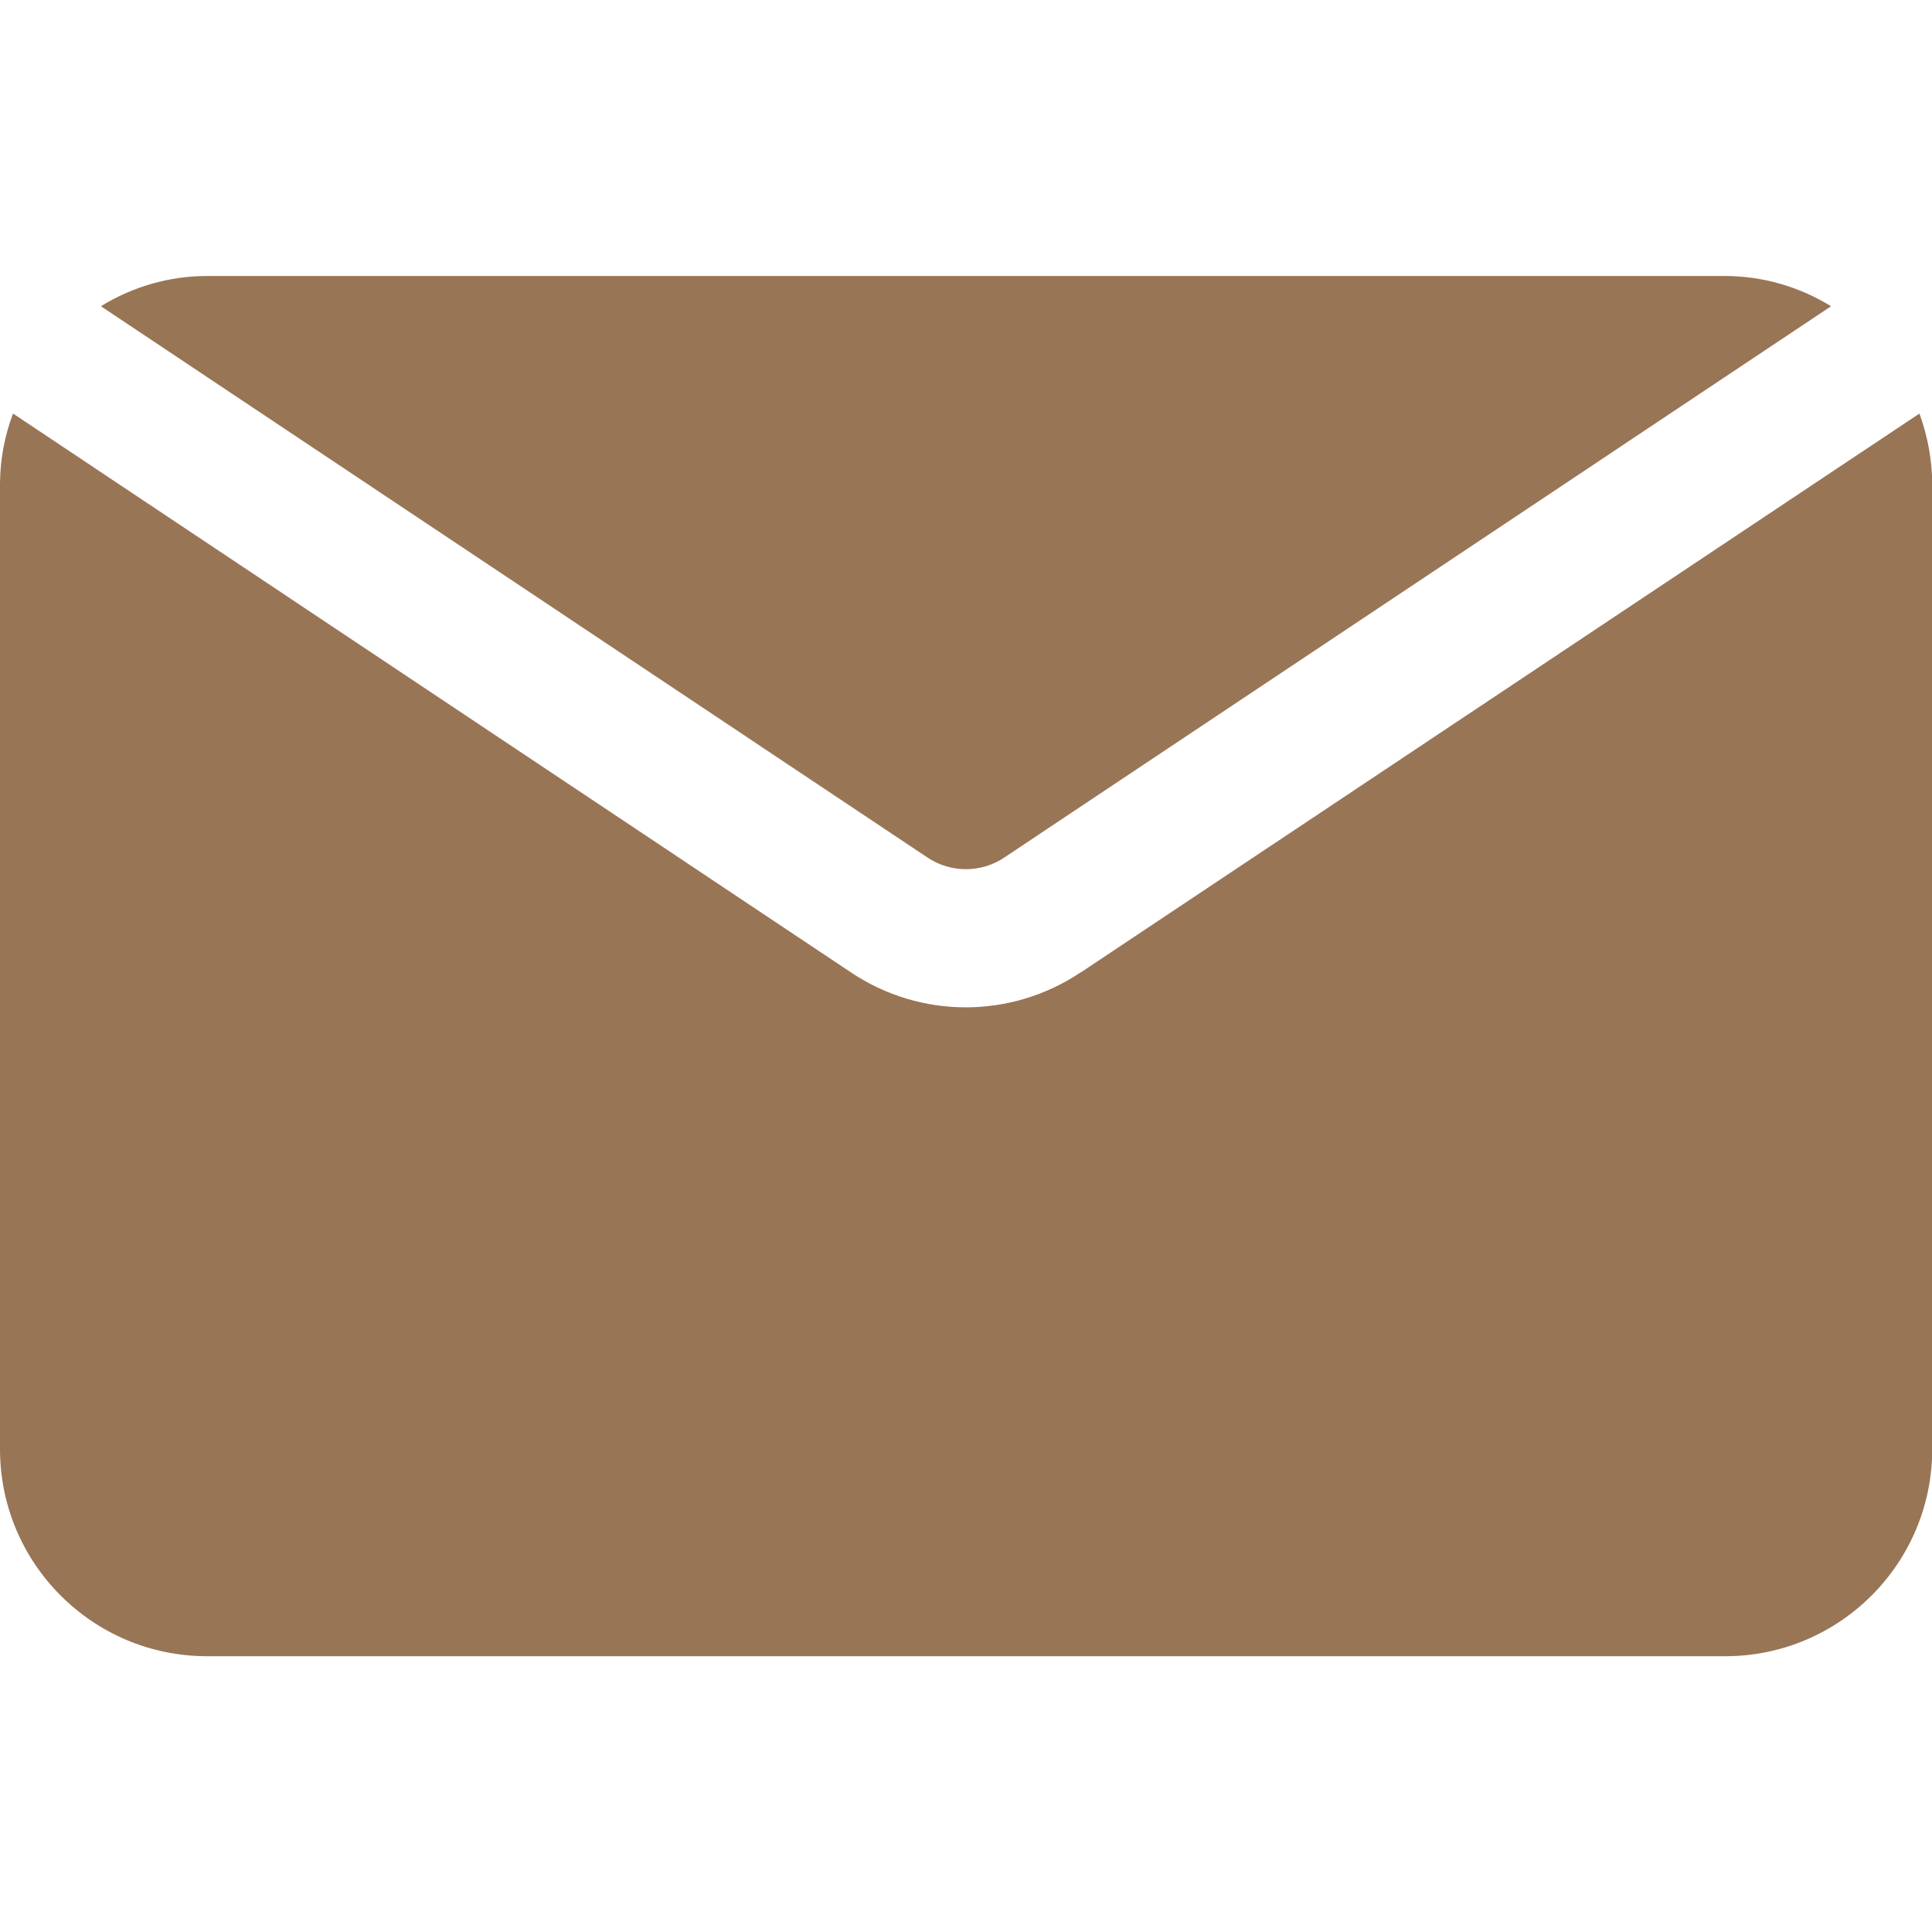
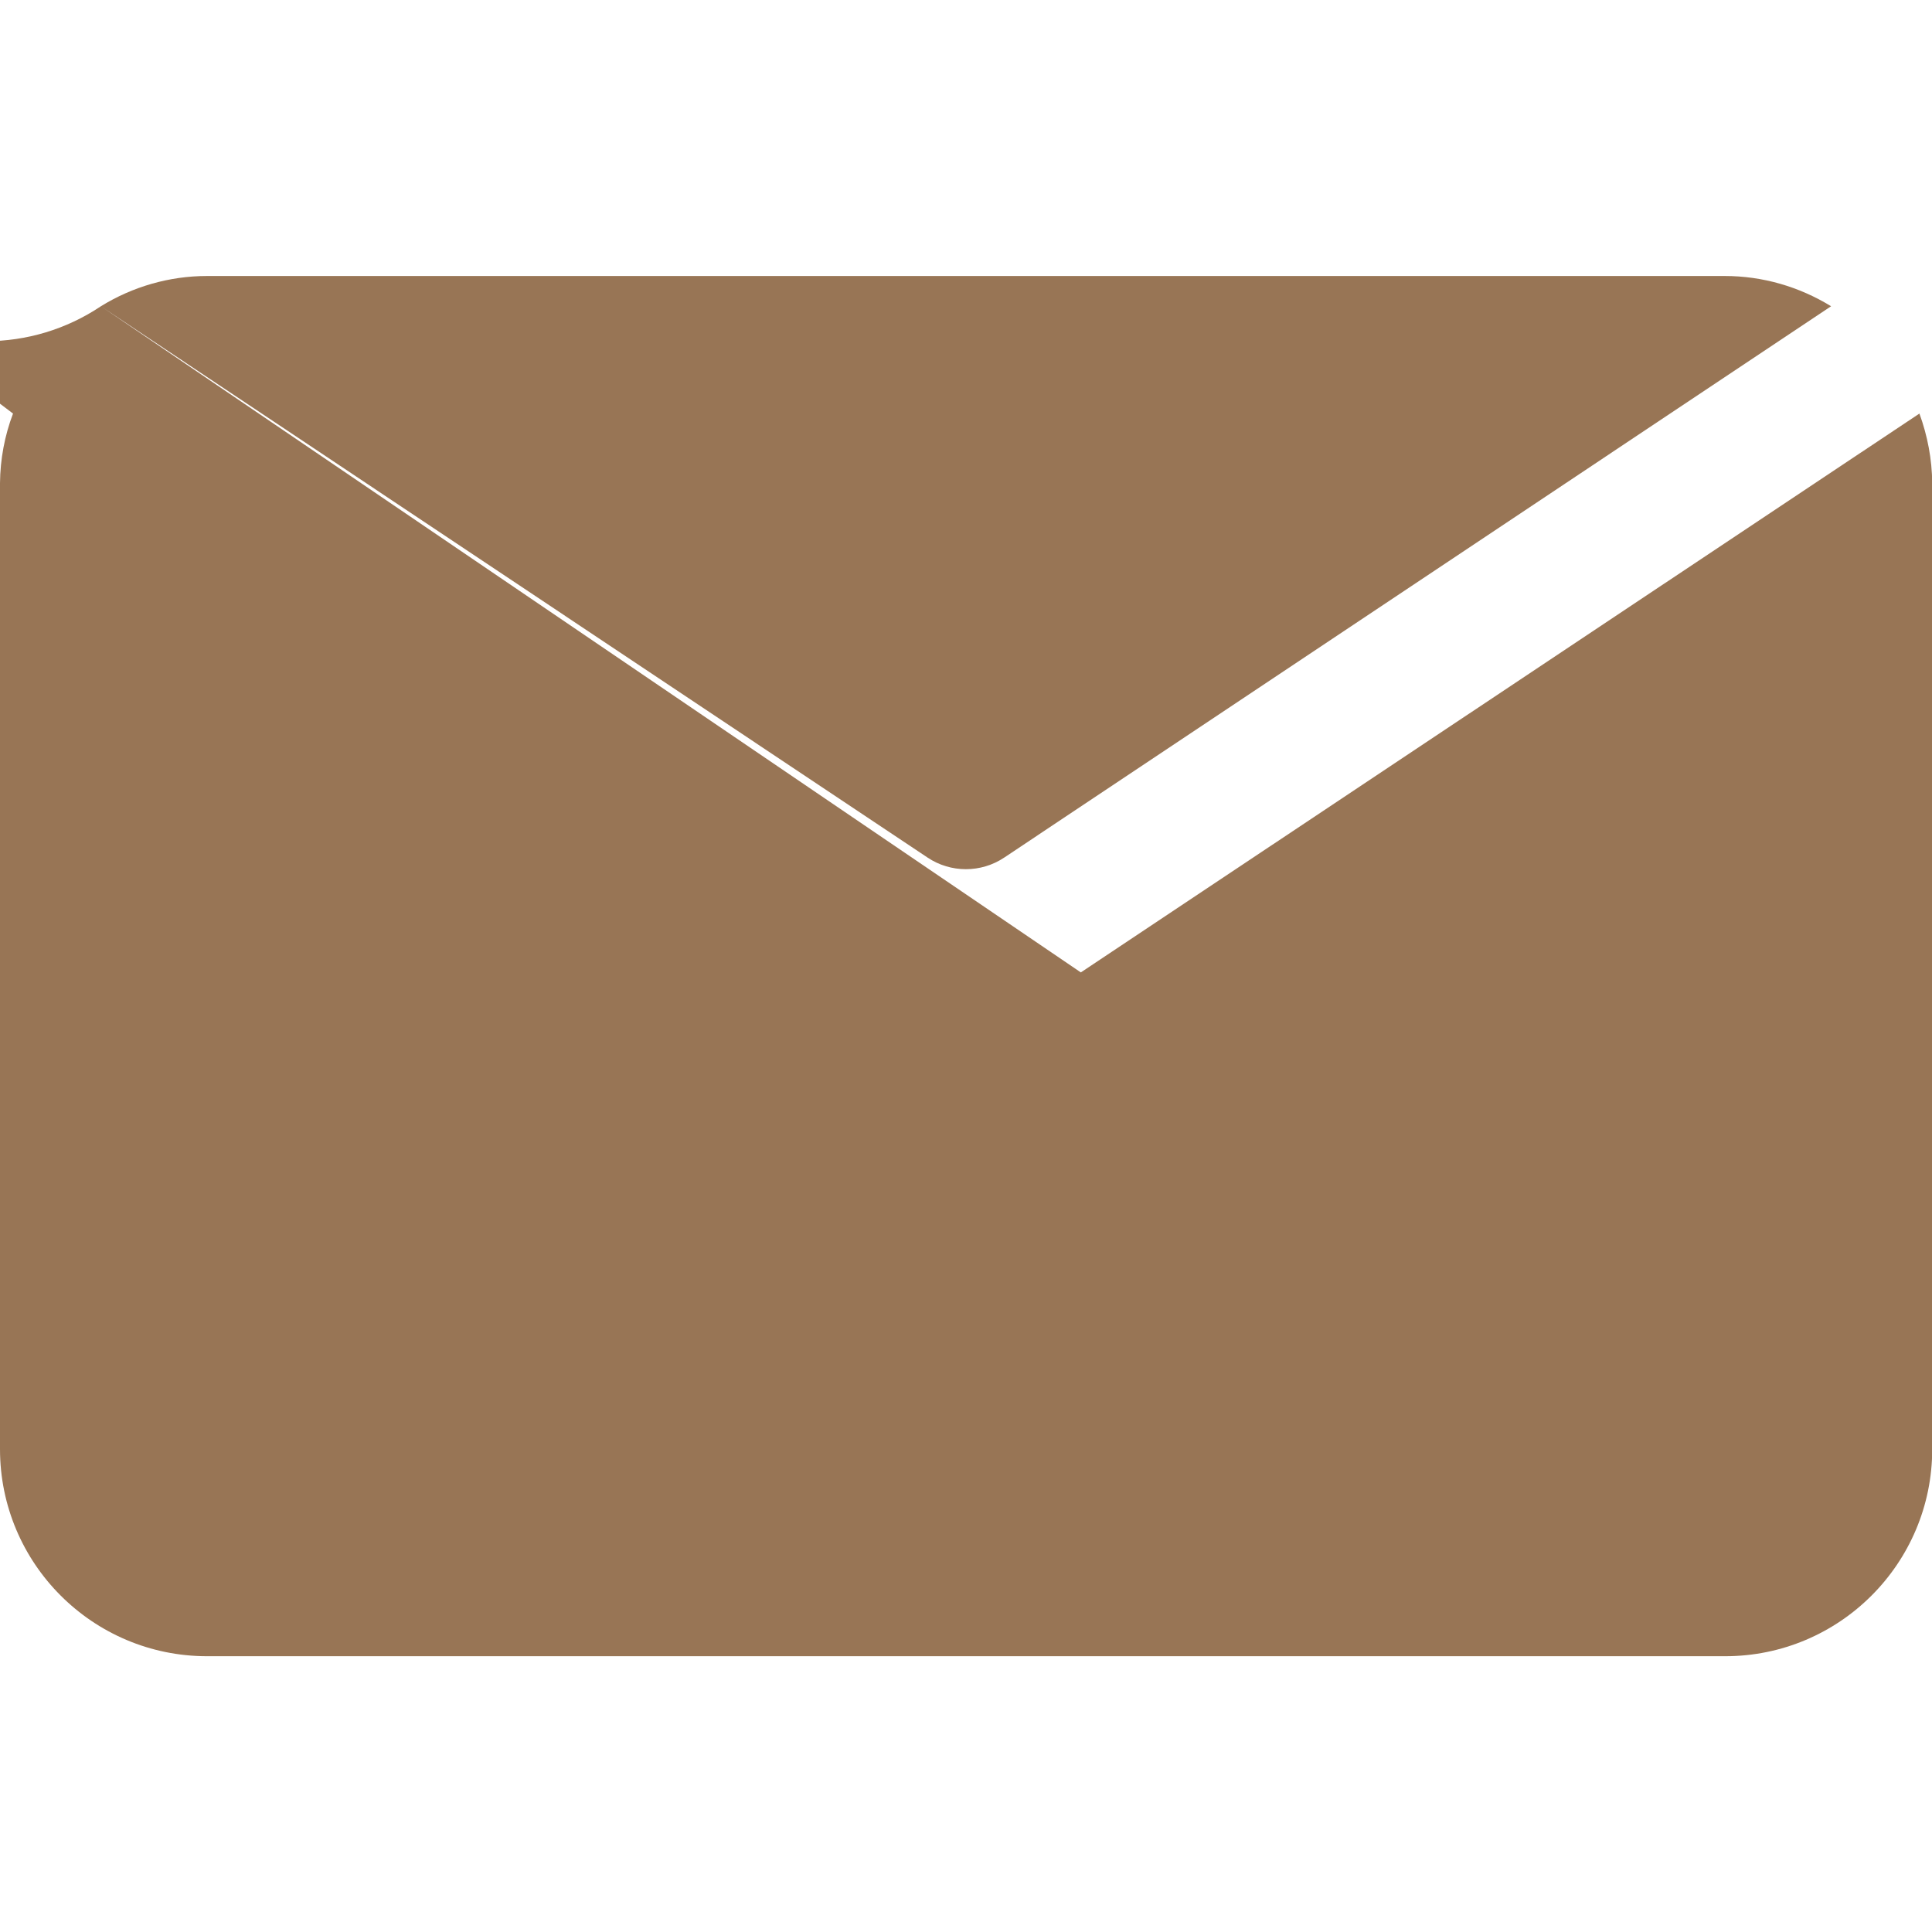
<svg xmlns="http://www.w3.org/2000/svg" id="Layer_2" viewBox="0 0 87.5 62.5" height="25" width="25">
  <g id="Layer_1-2" data-name="Layer_1">
-     <path d="M4.57,1.37C6.01.48,7.68,0,9.37,0h68.75c1.7,0,3.36.48,4.81,1.37l-37.45,24.97c-1.05.7-2.42.7-3.47,0L4.57,1.37ZM48.94,31.54c-3.15,2.11-7.25,2.11-10.4,0L.59,6.23C.21,7.23.01,8.3,0,9.38v43.75c0,5.18,4.2,9.38,9.38,9.38h68.75c5.18,0,9.38-4.2,9.38-9.38V9.38c-.01-1.07-.21-2.14-.58-3.15l-37.98,25.31Z" fill="#987555" />
+     <path d="M4.57,1.37C6.01.48,7.68,0,9.37,0h68.75c1.7,0,3.36.48,4.81,1.37l-37.45,24.97c-1.05.7-2.42.7-3.47,0L4.57,1.37Zc-3.15,2.11-7.25,2.11-10.4,0L.59,6.23C.21,7.23.01,8.3,0,9.38v43.75c0,5.18,4.2,9.38,9.38,9.38h68.75c5.18,0,9.38-4.2,9.38-9.38V9.38c-.01-1.07-.21-2.14-.58-3.15l-37.98,25.31Z" fill="#987555" />
  </g>
</svg>